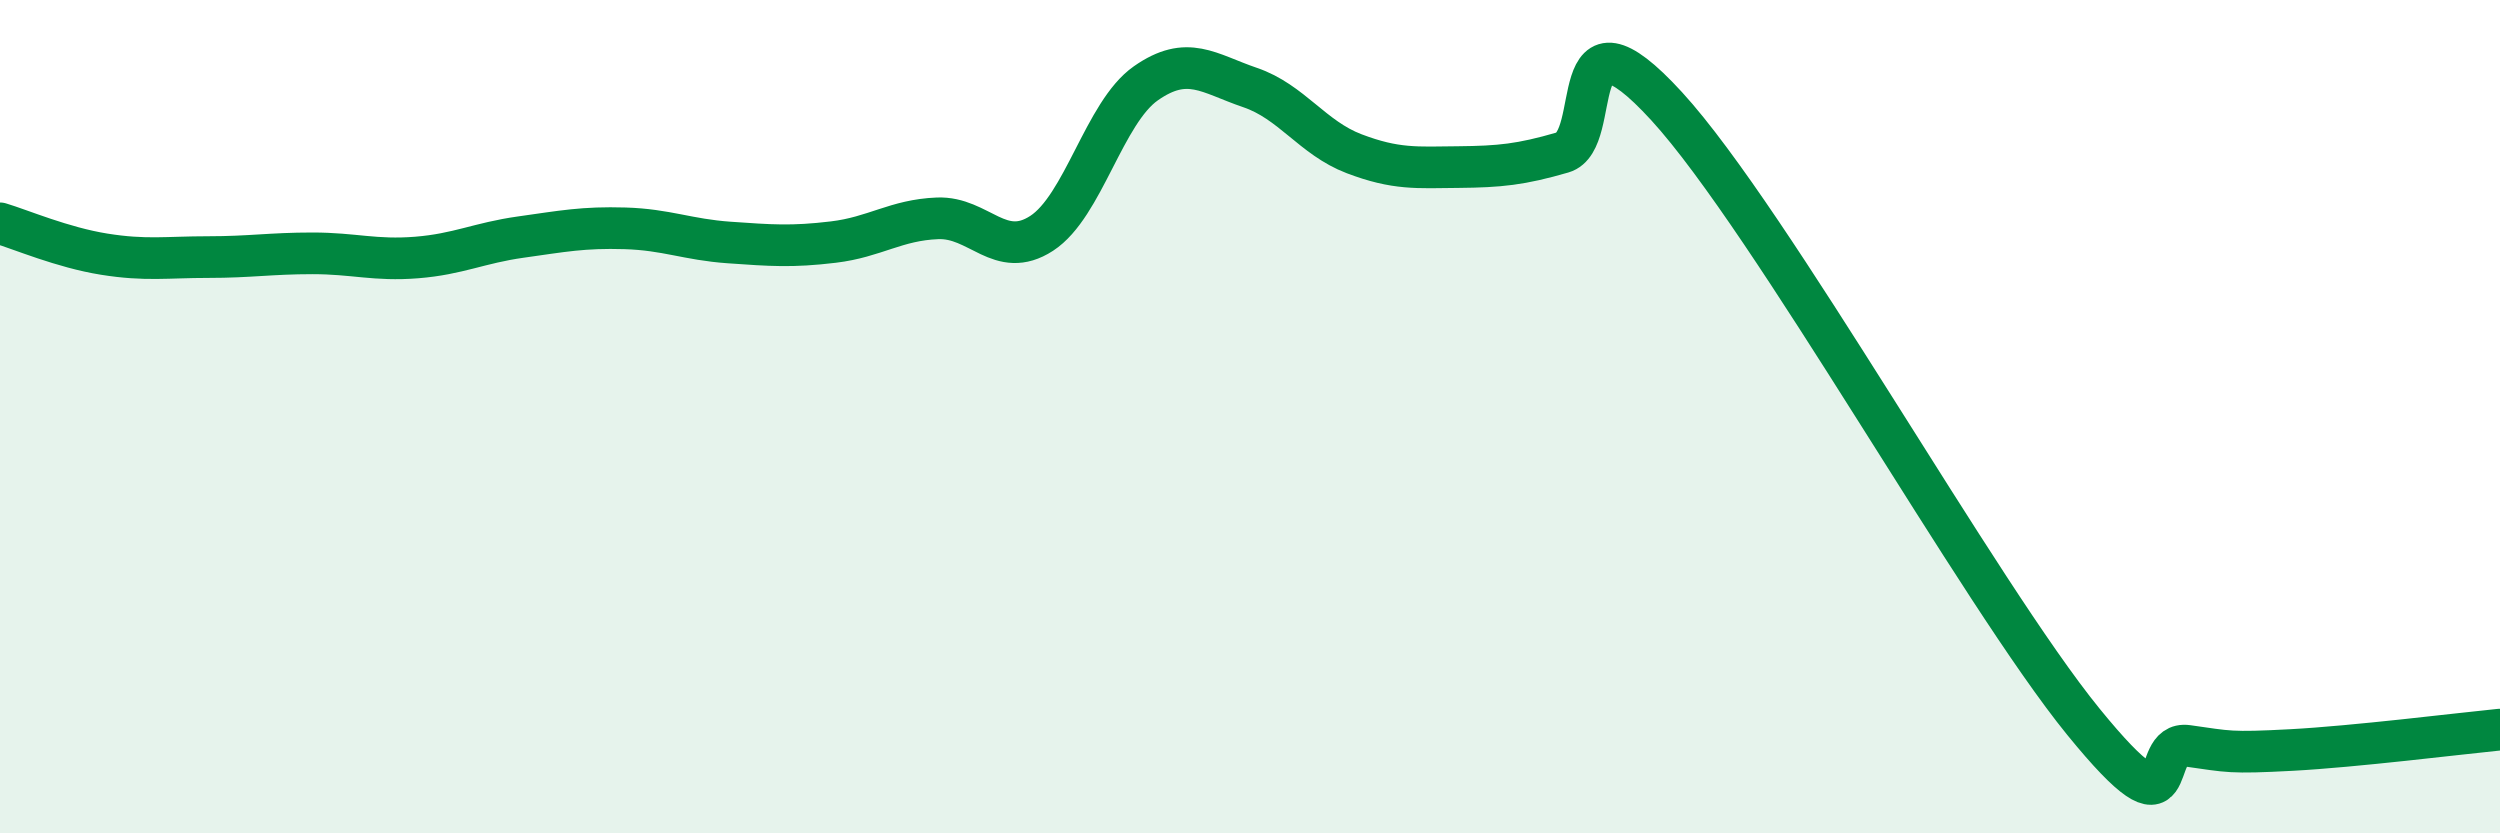
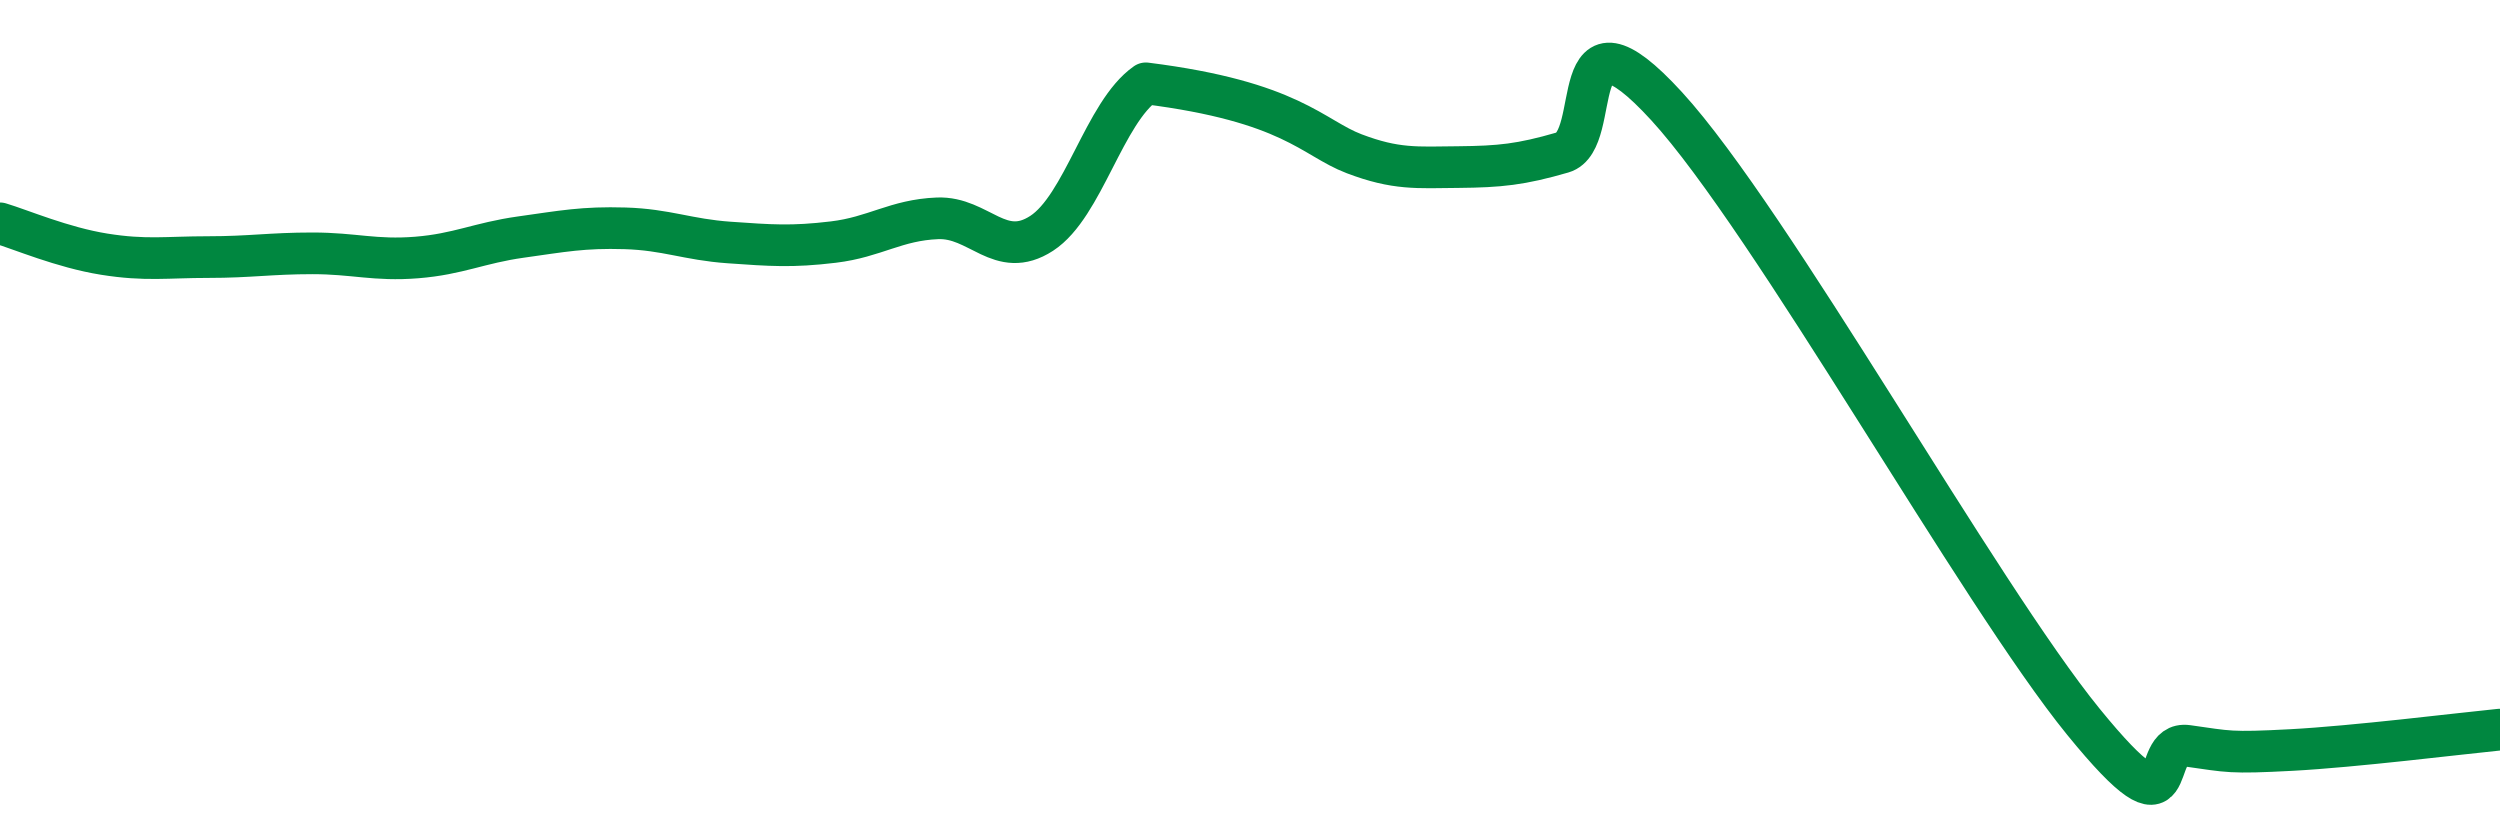
<svg xmlns="http://www.w3.org/2000/svg" width="60" height="20" viewBox="0 0 60 20">
-   <path d="M 0,5.36 C 0.5,5.51 1.5,5.94 2.5,6.1 C 3.5,6.26 4,6.17 5,6.17 C 6,6.17 6.5,6.08 7.5,6.08 C 8.5,6.08 9,6.26 10,6.18 C 11,6.1 11.5,5.83 12.5,5.69 C 13.5,5.55 14,5.45 15,5.48 C 16,5.51 16.5,5.75 17.5,5.82 C 18.5,5.89 19,5.93 20,5.81 C 21,5.69 21.5,5.28 22.5,5.24 C 23.5,5.2 24,6.25 25,5.6 C 26,4.95 26.5,2.7 27.5,2 C 28.5,1.3 29,1.76 30,2.1 C 31,2.44 31.5,3.31 32.5,3.69 C 33.5,4.07 34,4.02 35,4.01 C 36,4 36.5,3.95 37.5,3.66 C 38.5,3.37 37.5,-0.18 40,2.55 C 42.5,5.28 47.5,14.25 50,17.32 C 52.5,20.39 51.5,17.76 52.5,17.9 C 53.5,18.04 53.5,18.08 55,18 C 56.5,17.92 59,17.61 60,17.51L60 20L0 20Z" fill="#008740" opacity="0.1" stroke-linecap="round" stroke-linejoin="round" />
-   <path d="M 0,5.36 C 0.5,5.51 1.5,5.94 2.5,6.1 C 3.5,6.26 4,6.17 5,6.17 C 6,6.17 6.5,6.08 7.5,6.08 C 8.5,6.08 9,6.26 10,6.18 C 11,6.1 11.5,5.83 12.5,5.69 C 13.5,5.55 14,5.45 15,5.48 C 16,5.51 16.5,5.75 17.5,5.82 C 18.5,5.89 19,5.93 20,5.81 C 21,5.69 21.5,5.28 22.5,5.24 C 23.5,5.2 24,6.25 25,5.6 C 26,4.95 26.5,2.7 27.5,2 C 28.5,1.3 29,1.76 30,2.1 C 31,2.44 31.5,3.31 32.5,3.69 C 33.5,4.07 34,4.02 35,4.01 C 36,4 36.5,3.95 37.5,3.66 C 38.5,3.37 37.5,-0.18 40,2.55 C 42.5,5.28 47.5,14.25 50,17.32 C 52.5,20.39 51.5,17.76 52.5,17.9 C 53.5,18.04 53.5,18.08 55,18 C 56.5,17.92 59,17.61 60,17.51" stroke="#008740" stroke-width="1" fill="none" stroke-linecap="round" stroke-linejoin="round" />
+   <path d="M 0,5.36 C 0.5,5.51 1.5,5.94 2.5,6.1 C 3.5,6.26 4,6.17 5,6.17 C 6,6.17 6.5,6.08 7.5,6.08 C 8.5,6.08 9,6.26 10,6.18 C 11,6.1 11.5,5.83 12.5,5.69 C 13.5,5.55 14,5.45 15,5.48 C 16,5.51 16.5,5.75 17.5,5.82 C 18.5,5.89 19,5.93 20,5.81 C 21,5.69 21.5,5.28 22.5,5.24 C 23.5,5.2 24,6.25 25,5.6 C 26,4.95 26.5,2.7 27.5,2 C 31,2.44 31.5,3.31 32.5,3.69 C 33.5,4.07 34,4.02 35,4.01 C 36,4 36.5,3.95 37.5,3.66 C 38.5,3.37 37.5,-0.18 40,2.55 C 42.5,5.28 47.5,14.25 50,17.32 C 52.5,20.39 51.5,17.76 52.5,17.9 C 53.5,18.04 53.5,18.08 55,18 C 56.5,17.92 59,17.61 60,17.51" stroke="#008740" stroke-width="1" fill="none" stroke-linecap="round" stroke-linejoin="round" />
</svg>